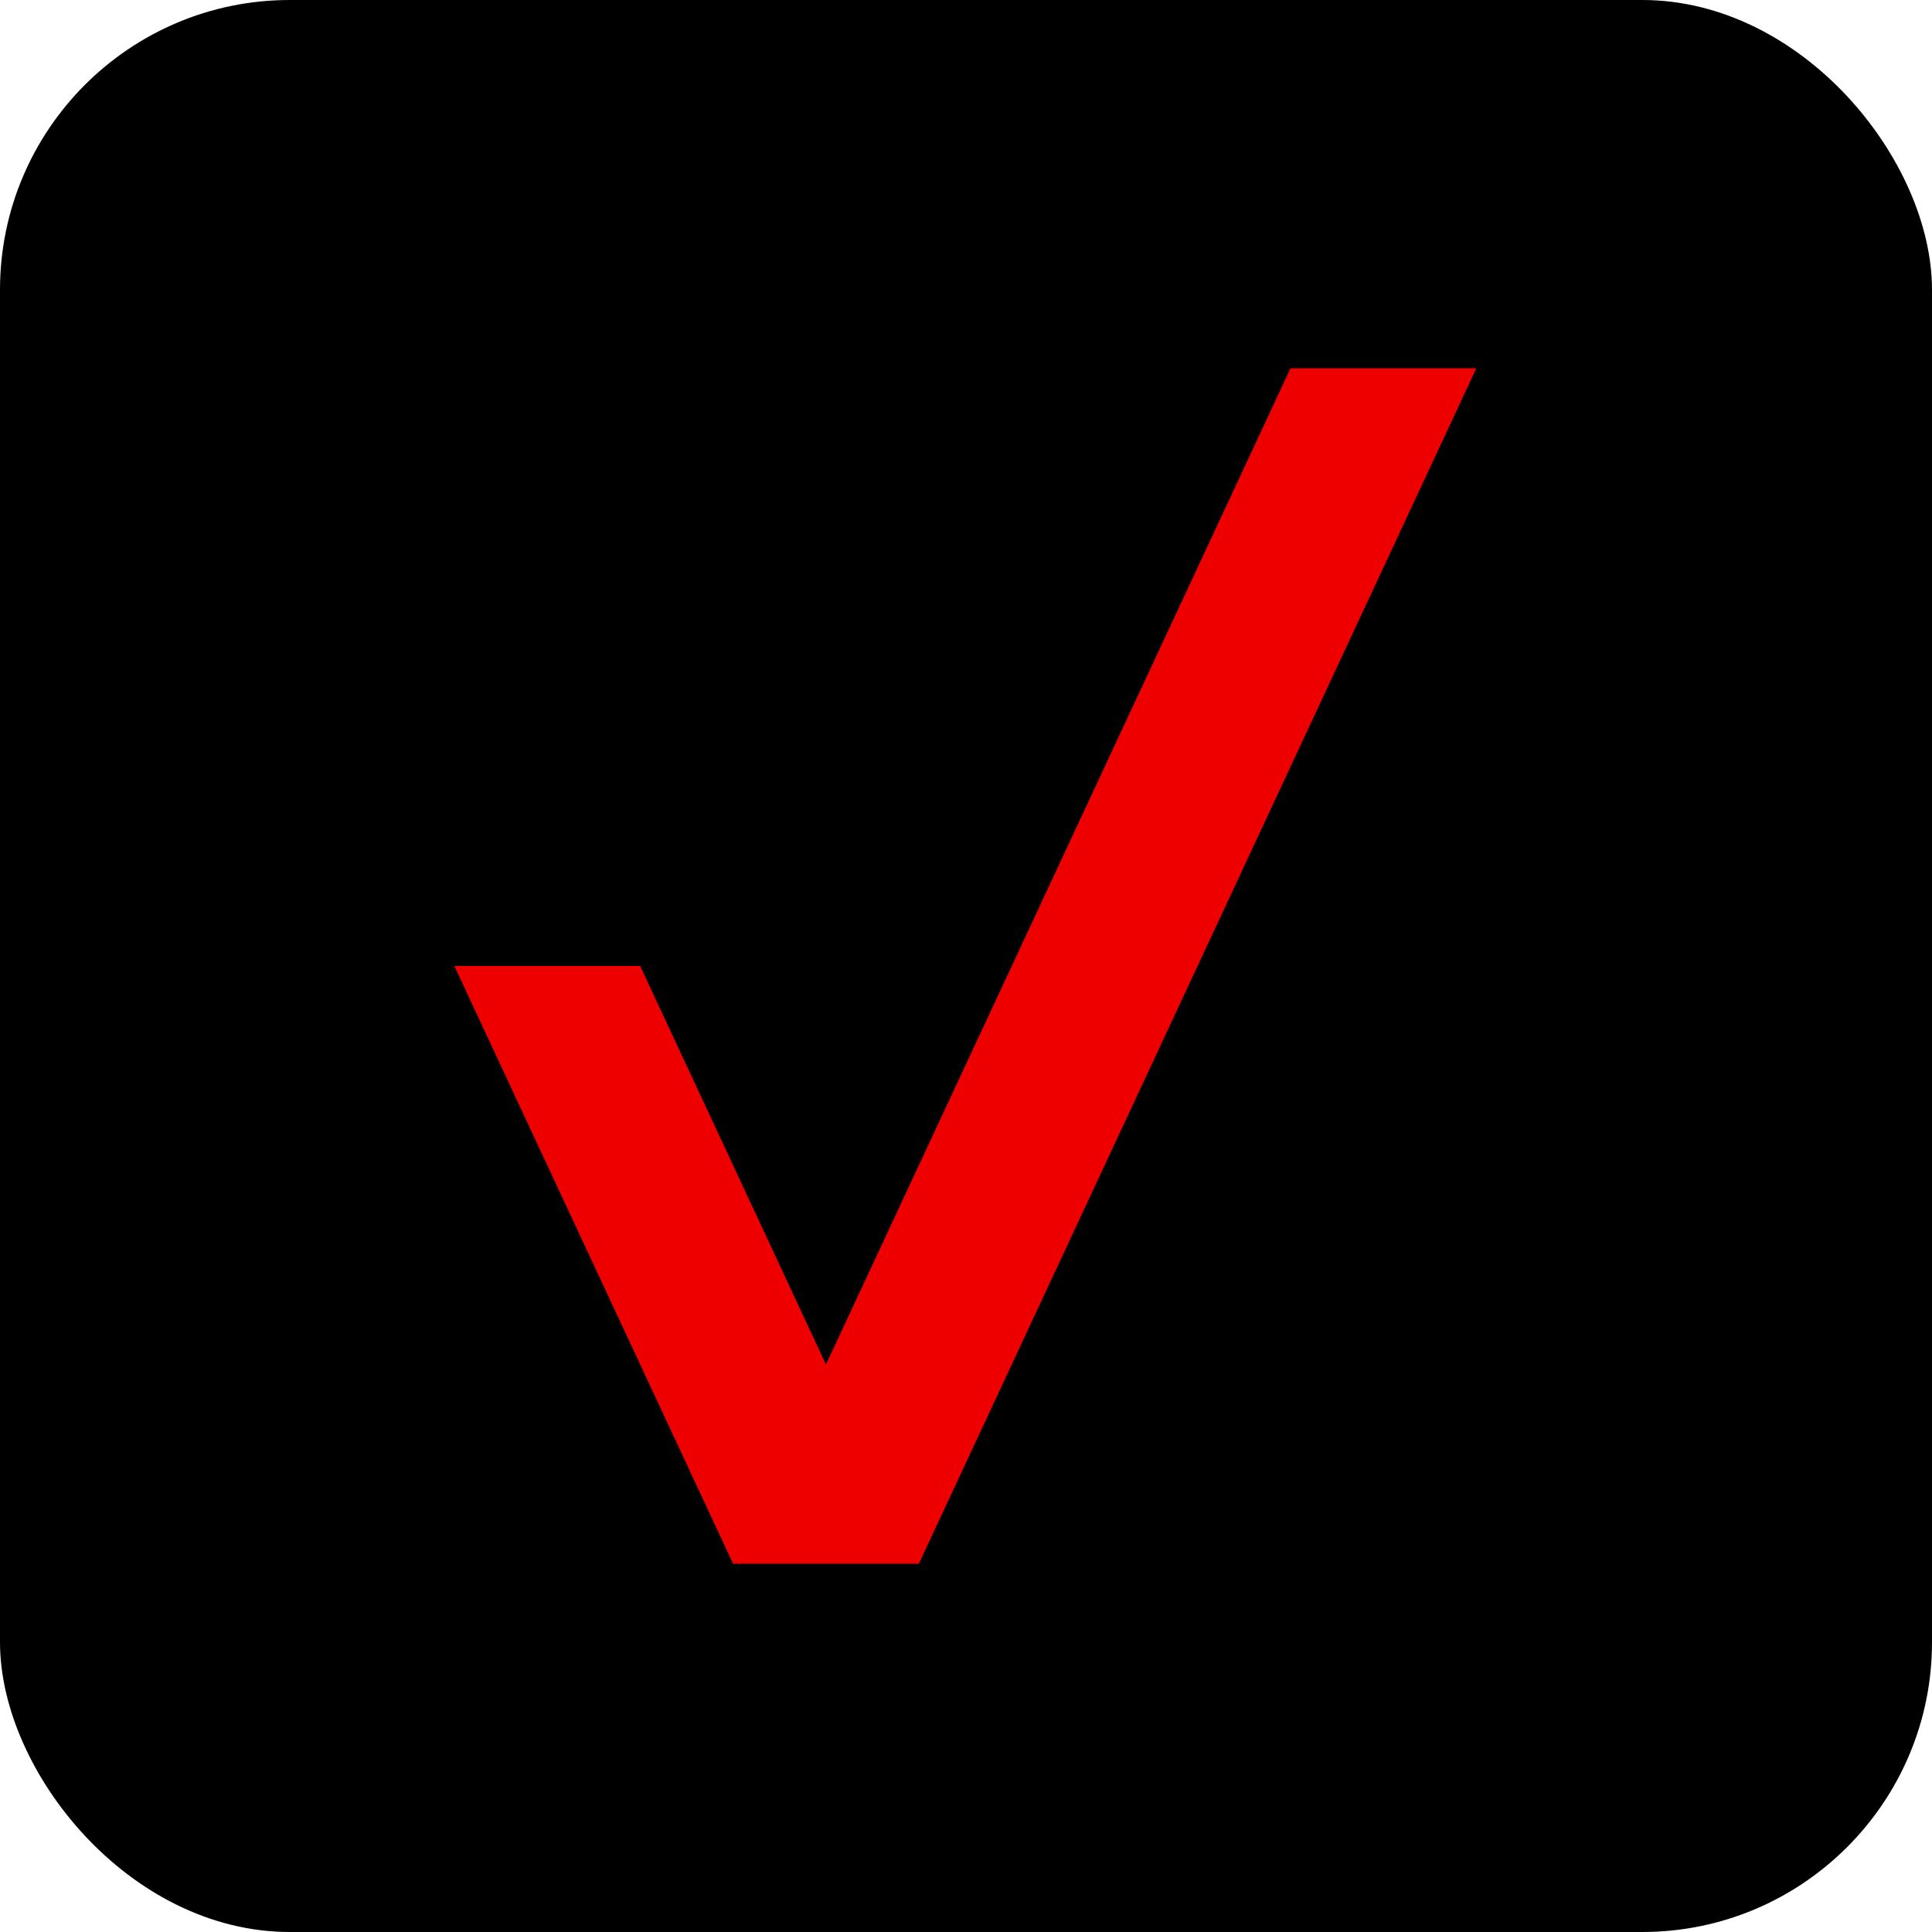
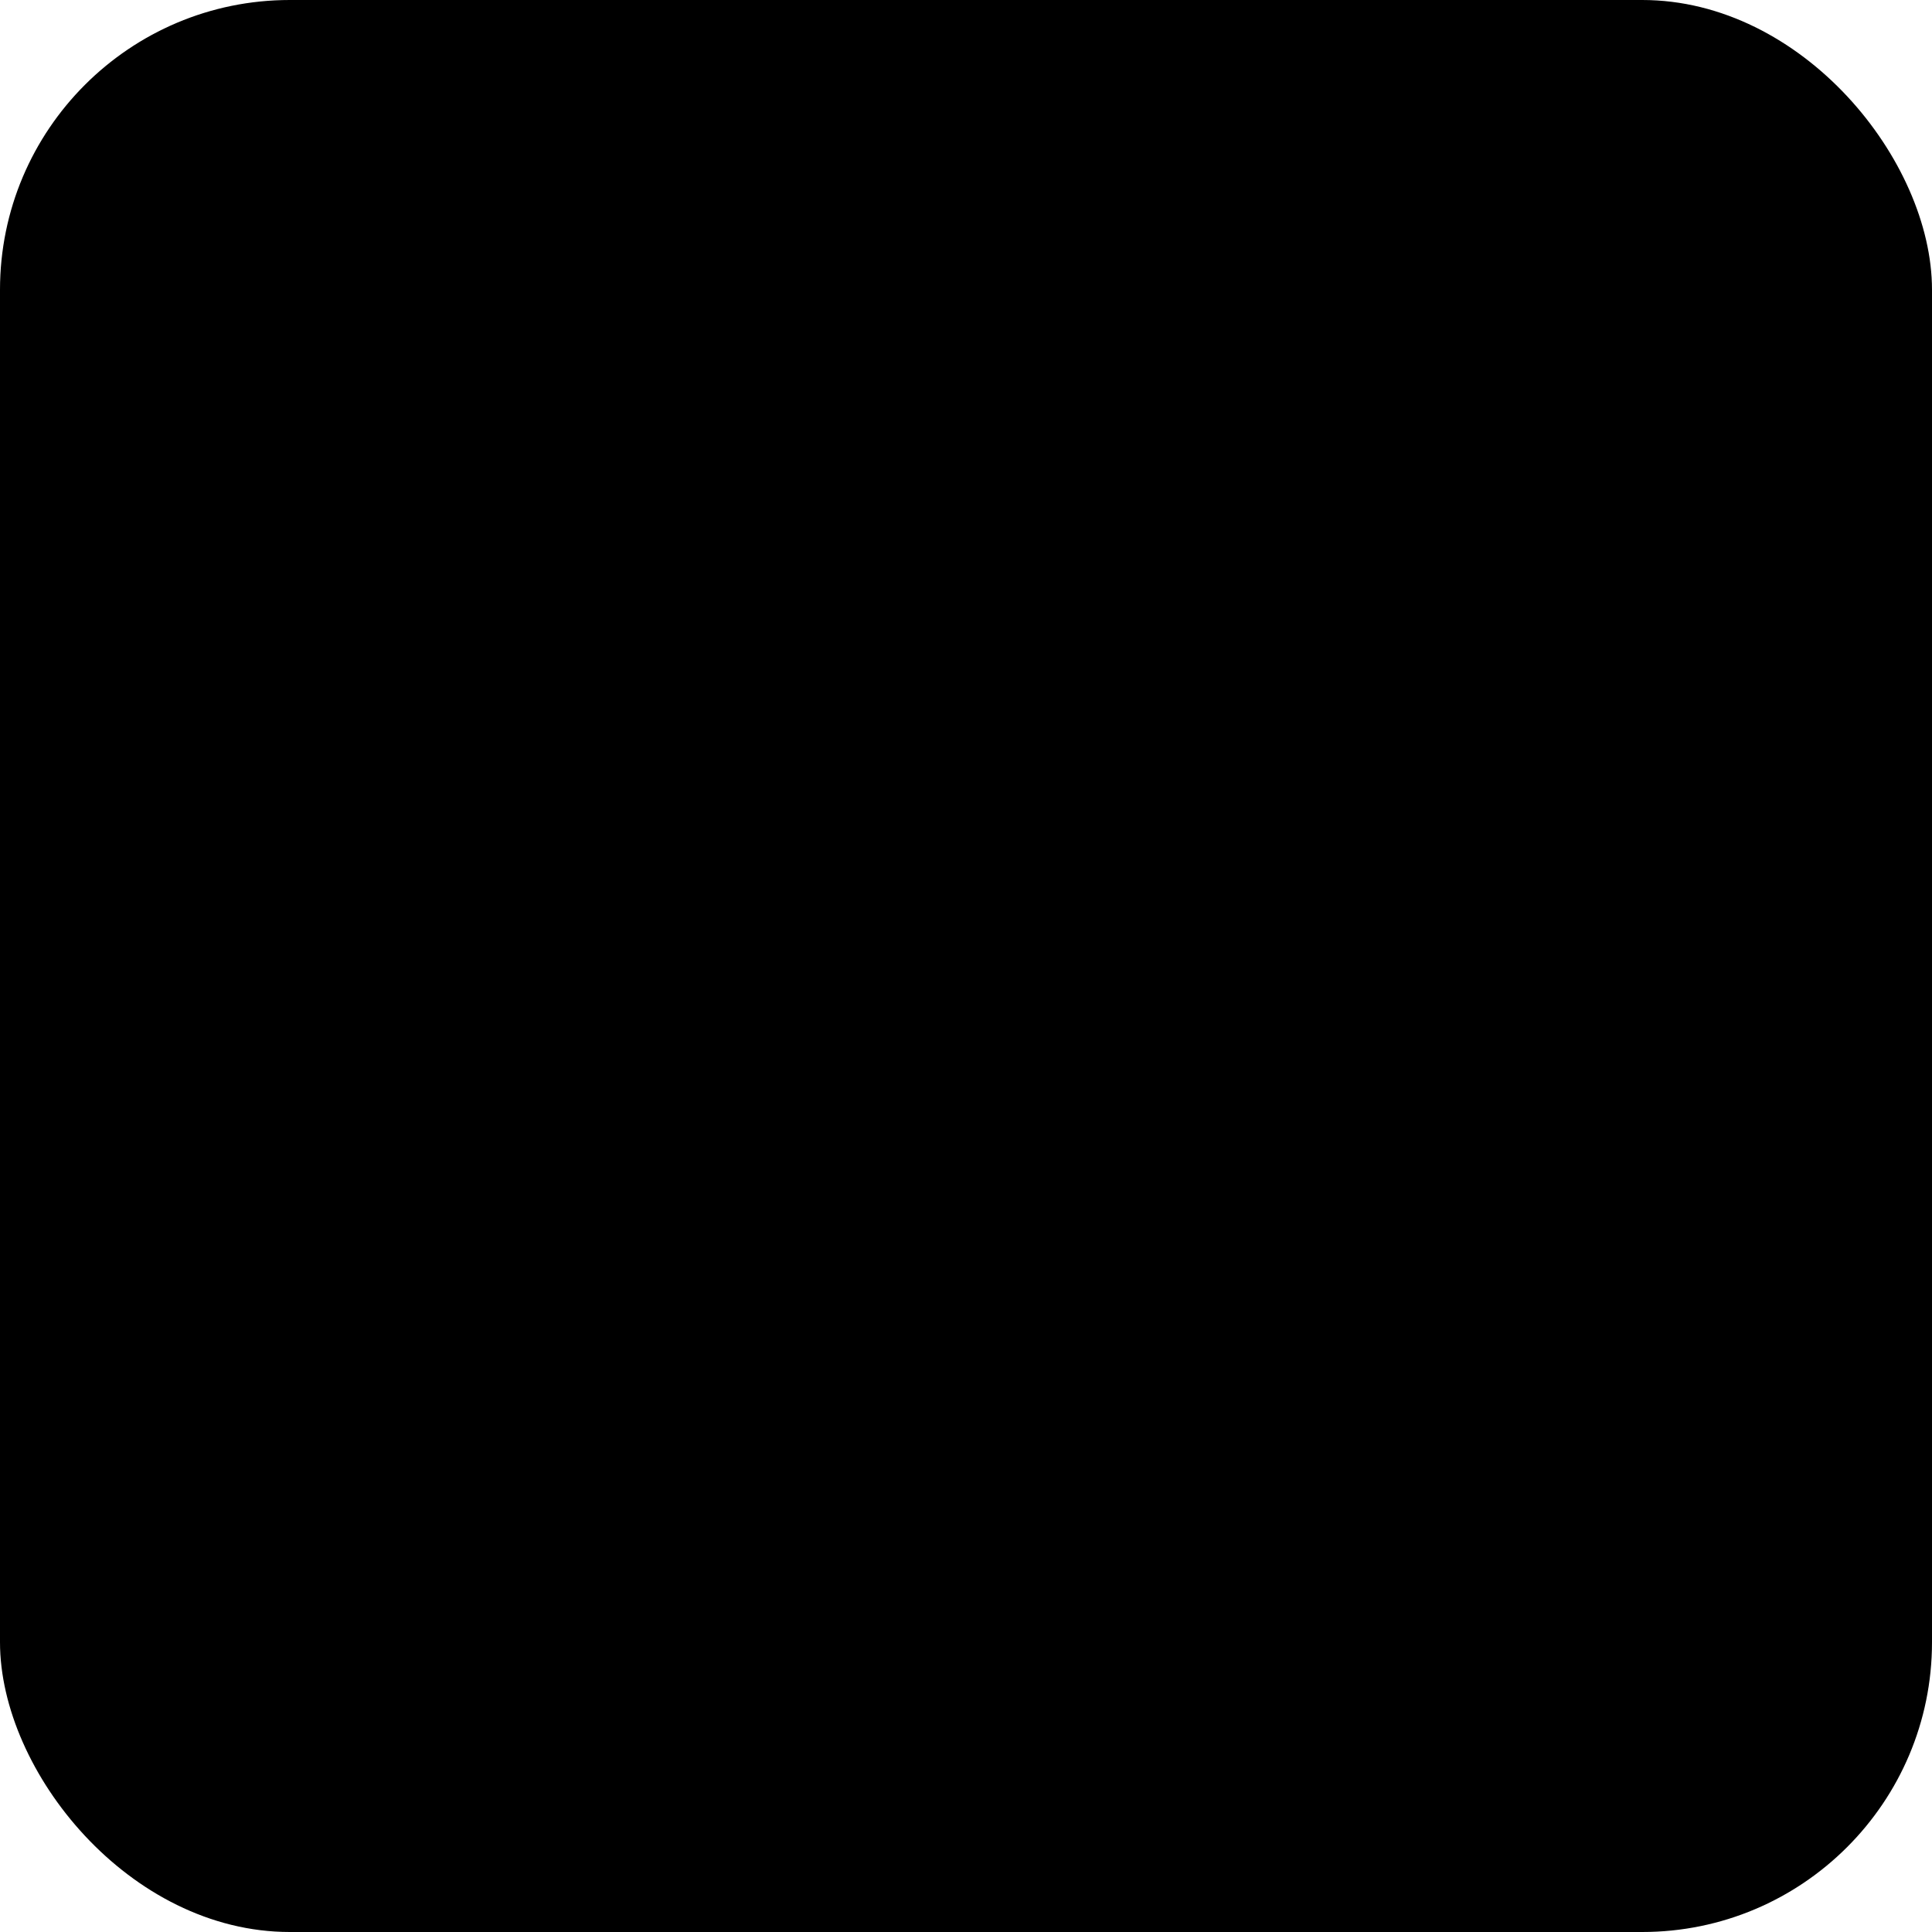
<svg xmlns="http://www.w3.org/2000/svg" width="48" height="48" viewBox="0 0 48 48" fill="none">
  <rect width="48" height="48" rx="7.2" fill="black" />
  <g clip-path="url(#clip0_11761_4572)">
    <path d="M11.288 24H15.905L20.521 33.9L32.062 9.15H36.679L22.829 38.85H18.213L11.288 24Z" fill="#EE0000" />
  </g>
  <defs>
    <clipPath id="clip0_11761_4572">
-       <rect width="25.423" height="29.7" fill="white" transform="translate(11.288 9.15)" />
-     </clipPath>
+       </clipPath>
  </defs>
</svg>